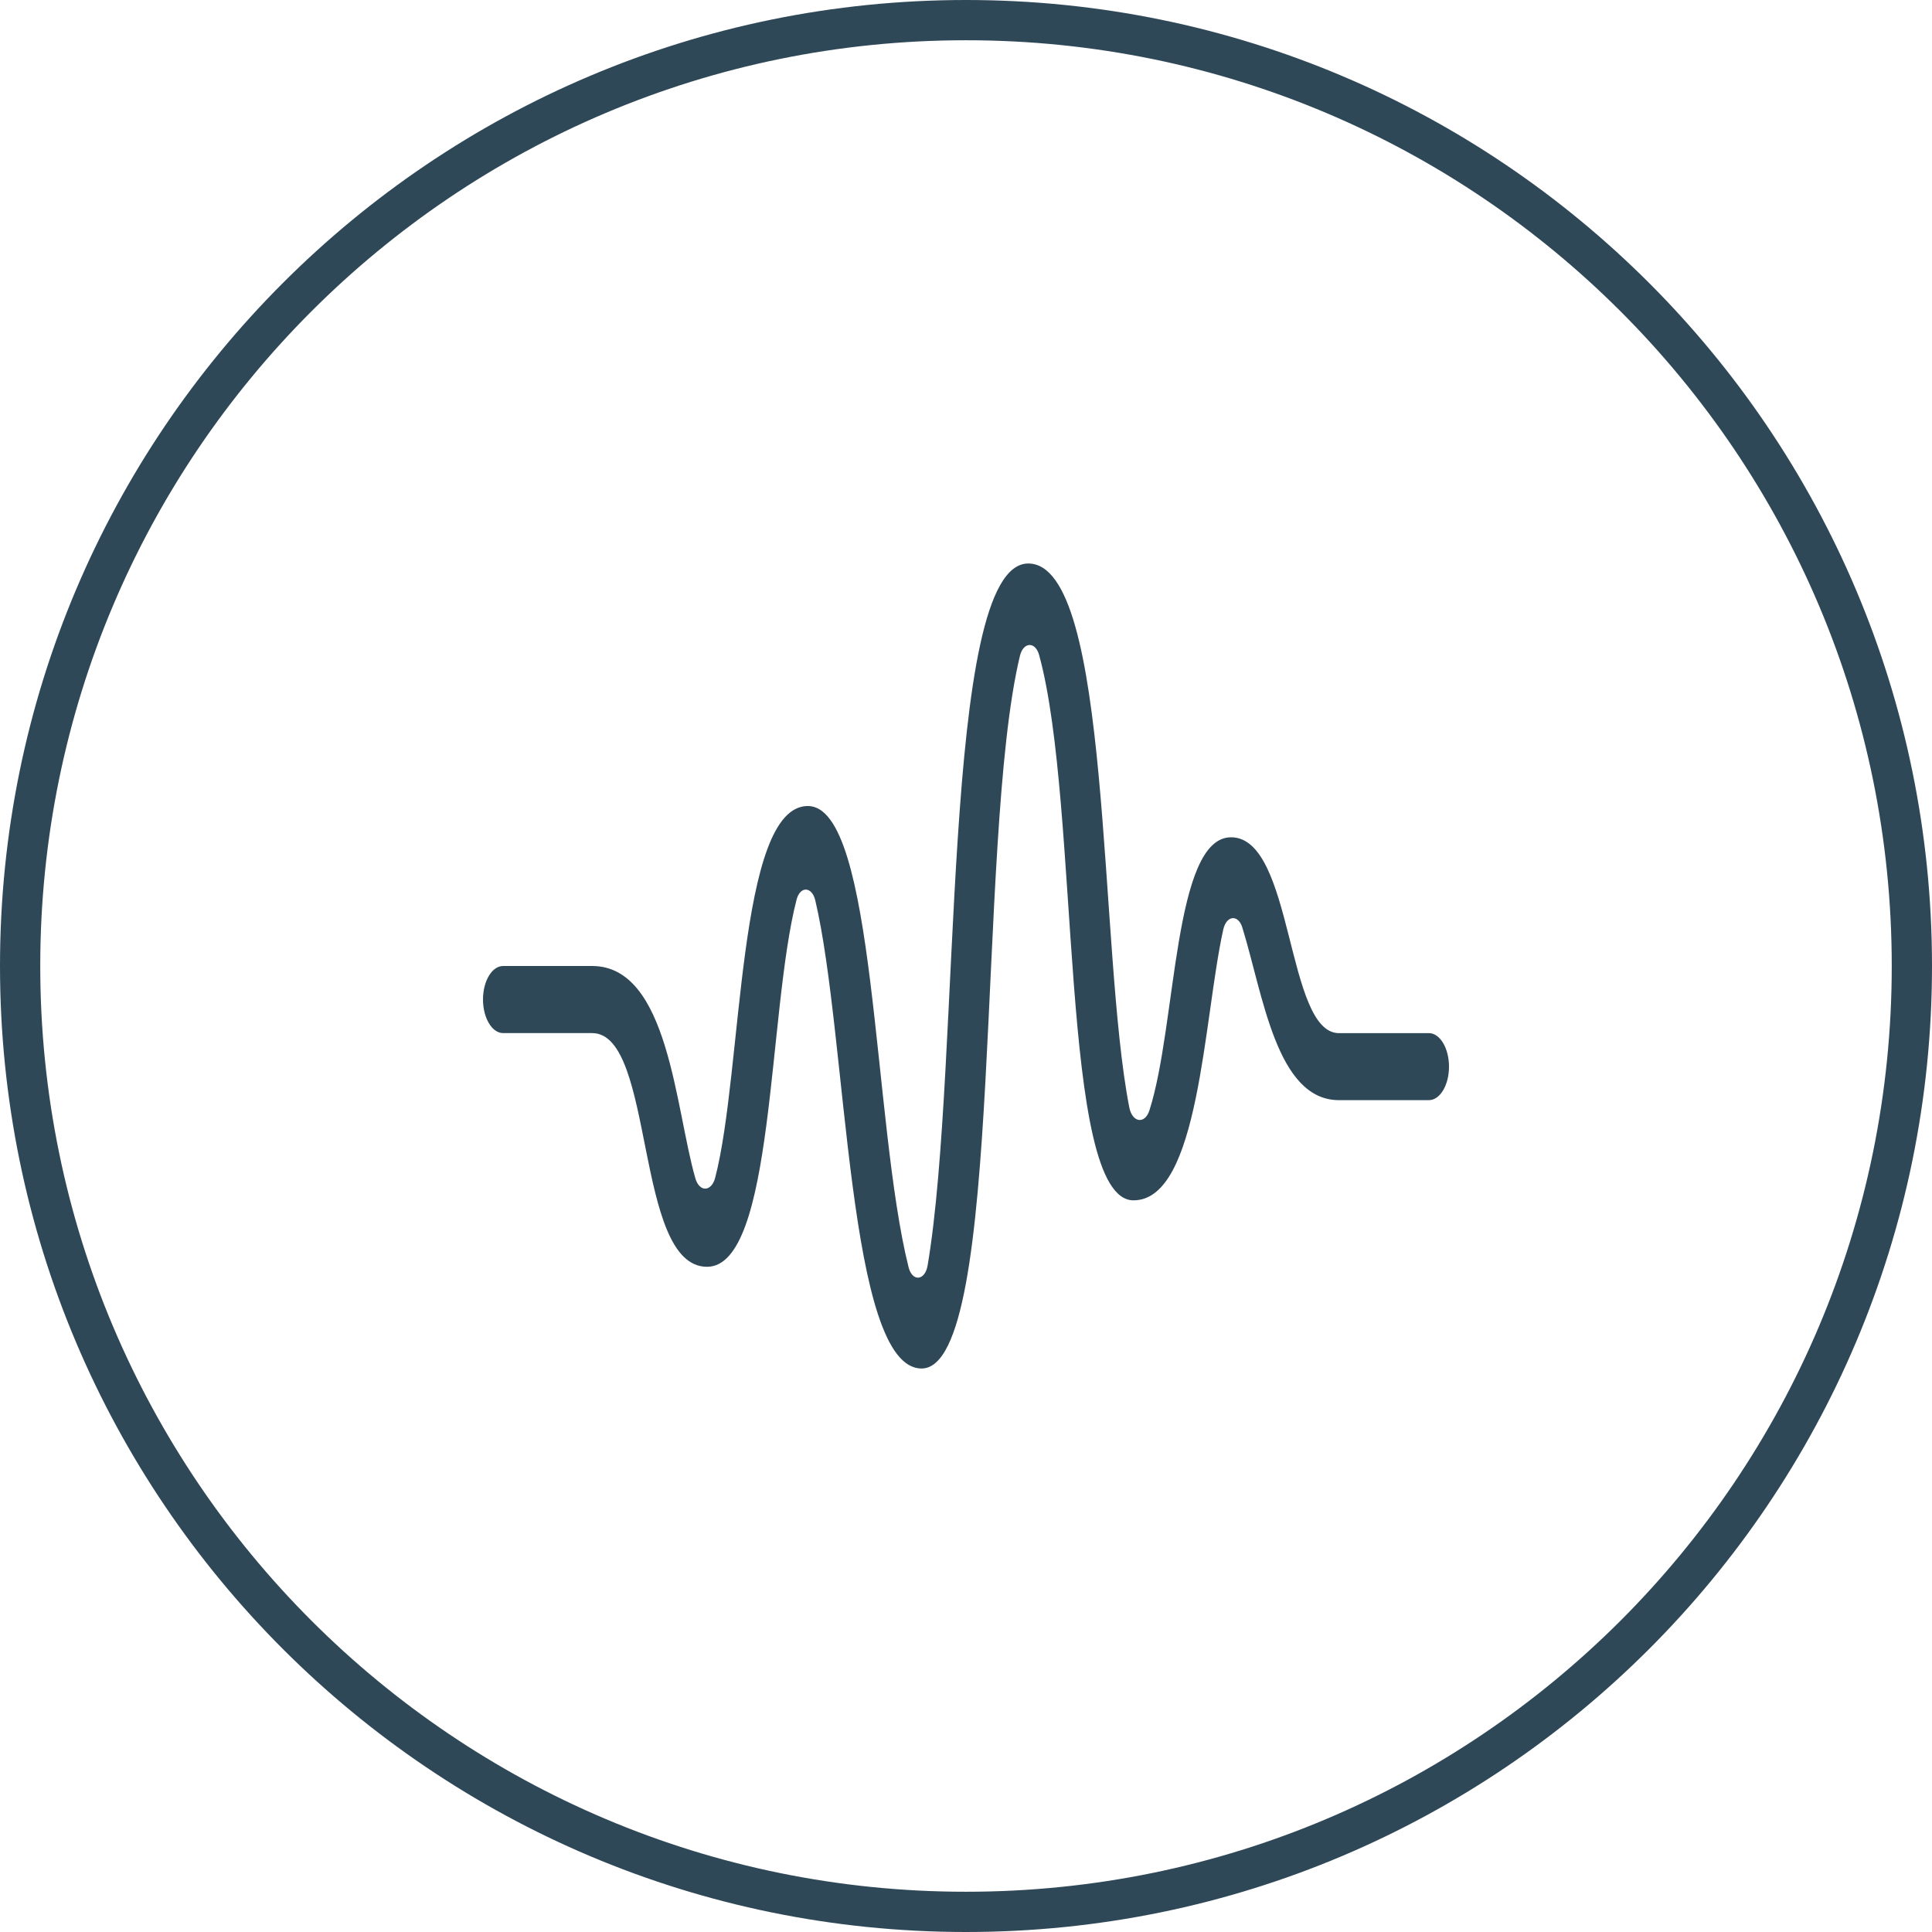
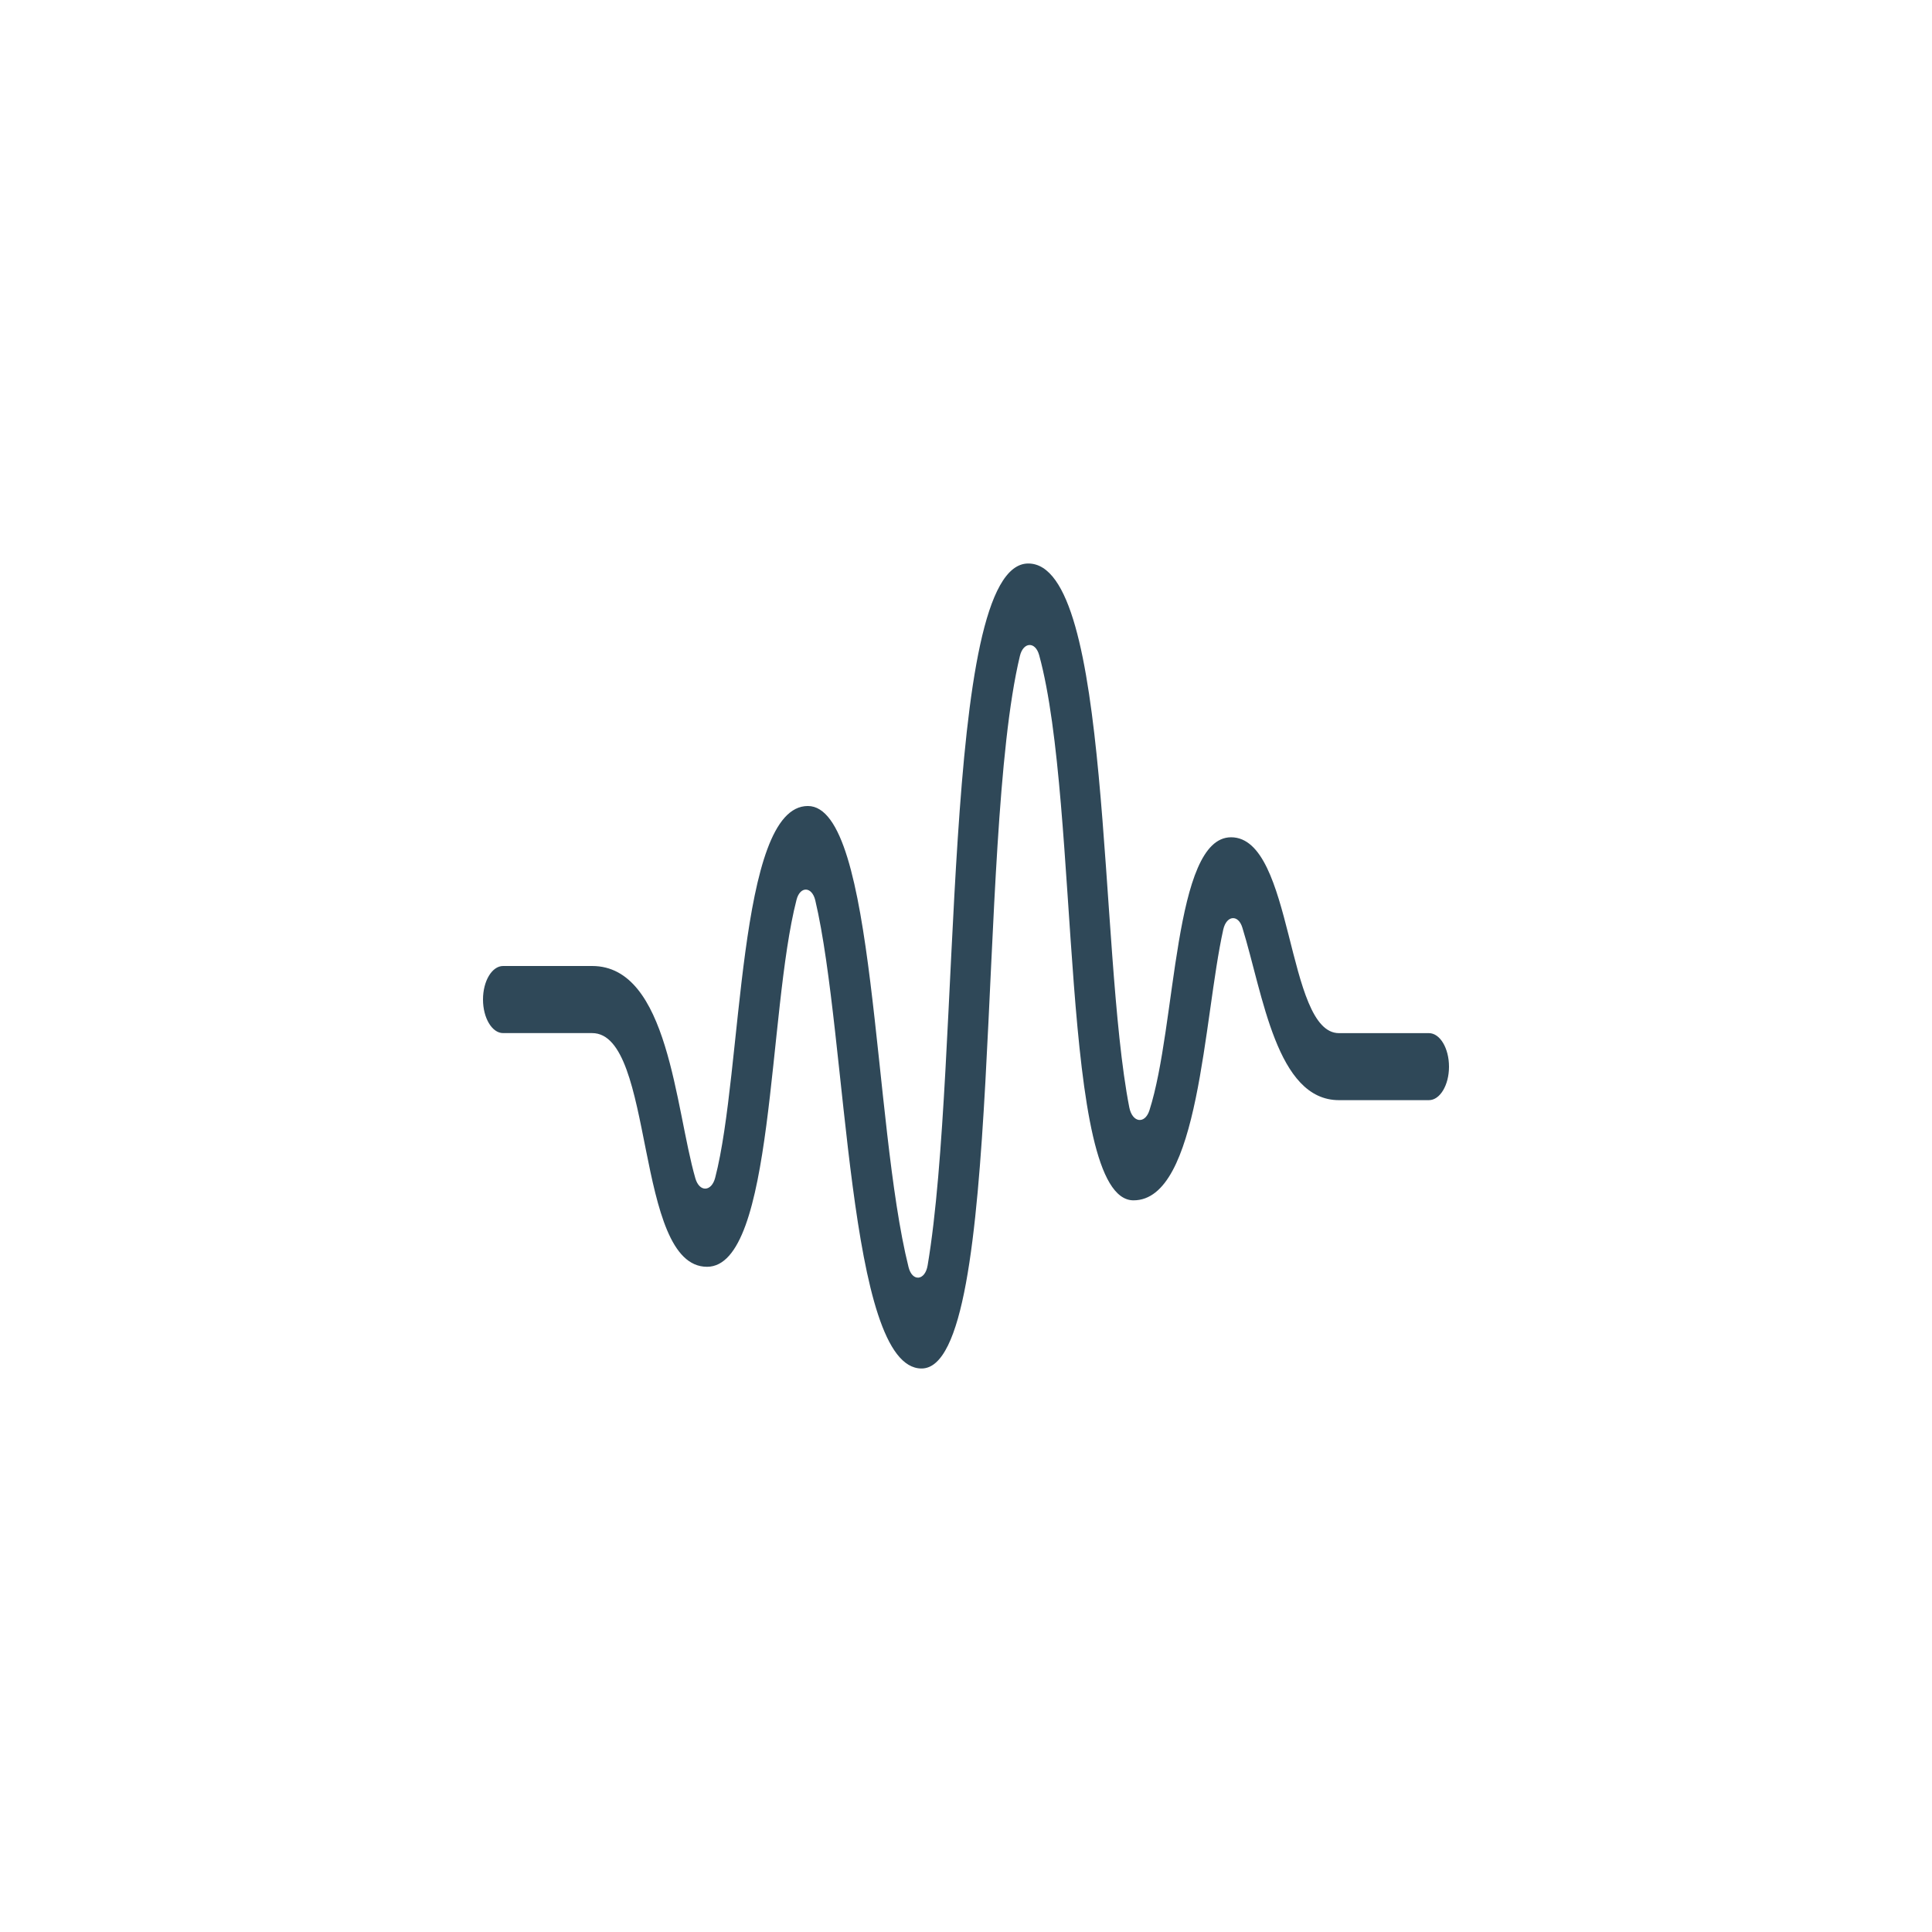
<svg xmlns="http://www.w3.org/2000/svg" width="48" height="48" viewBox="0 0 48 48" fill="none">
  <g clip-path="url(#clip0_48_425)">
-     <path d="M47.5 24C47.5 11.021 36.979 0.5 24 0.5C11.021 0.5 0.5 11.021 0.5 24C0.5 36.979 11.021 47.5 24 47.5C36.979 47.5 47.5 36.979 47.5 24Z" stroke="#2F4858" />
    <path d="M30.586 20.802C29.147 20.802 29.236 25.472 28.557 27.587C28.443 27.938 28.132 27.893 28.057 27.513C27.286 23.573 27.638 14 25.547 14C23.358 14 23.899 26.388 23.047 31.437C22.984 31.82 22.666 31.853 22.573 31.483C21.673 27.882 21.774 20.025 20.071 20.025C18.309 20.025 18.459 26.607 17.769 29.258C17.678 29.613 17.377 29.625 17.276 29.275C16.773 27.527 16.612 24 14.712 24H12.499C12.224 24 12 24.373 12 24.832C12 25.29 12.224 25.667 12.499 25.667H14.712C16.284 25.667 15.75 31.473 17.566 31.473C19.25 31.473 19.068 25.157 19.789 22.357C19.877 22.01 20.171 22.02 20.255 22.367C21.06 25.778 21.045 34 22.896 34C24.973 34 24.233 20.907 25.339 16.298C25.422 15.947 25.723 15.928 25.818 16.278C26.847 20.028 26.305 29.822 28.162 29.822C29.801 29.822 29.899 25.312 30.392 23.092C30.473 22.738 30.765 22.713 30.866 23.047C31.382 24.715 31.712 27.333 33.266 27.333H35.501C35.776 27.333 36 26.96 36 26.502C36 26.042 35.776 25.668 35.501 25.668H33.266C31.943 25.668 32.149 20.802 30.586 20.802Z" fill="#2F4858" />
  </g>
  <defs>
    <clipPath id="clip0_48_425">
      <rect width="48" height="48" fill="white" />
    </clipPath>
  </defs>
</svg>